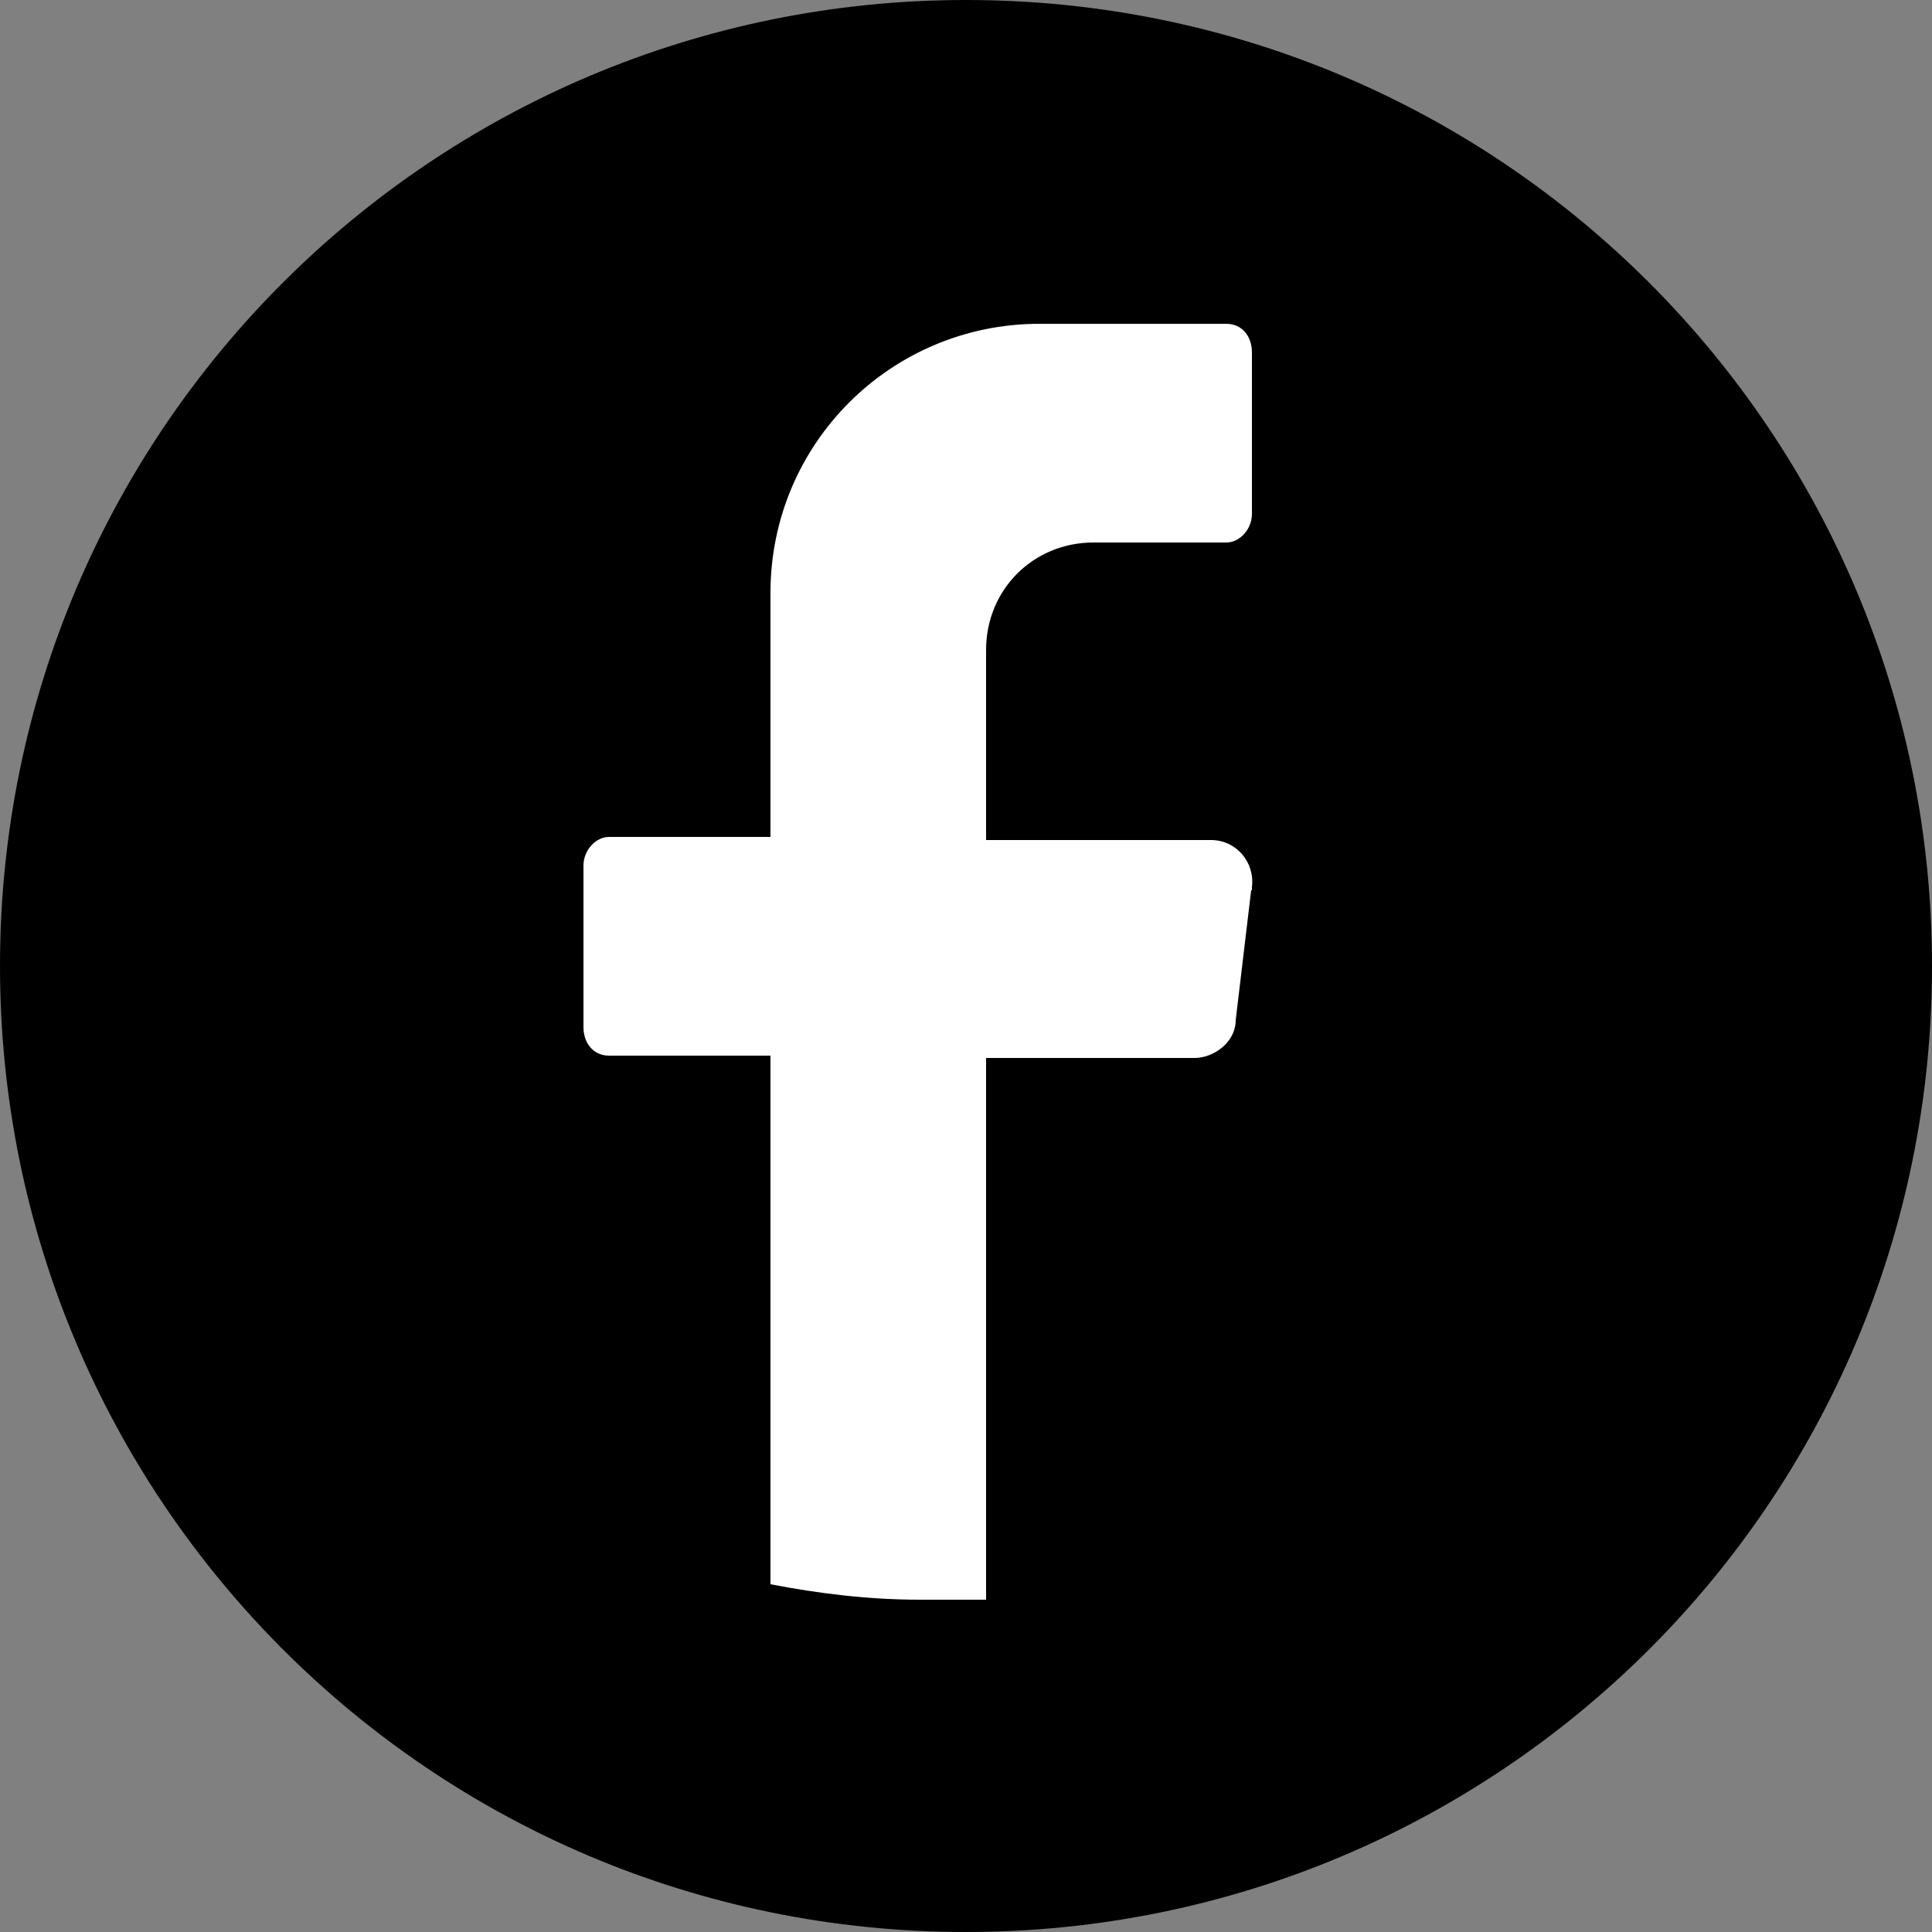
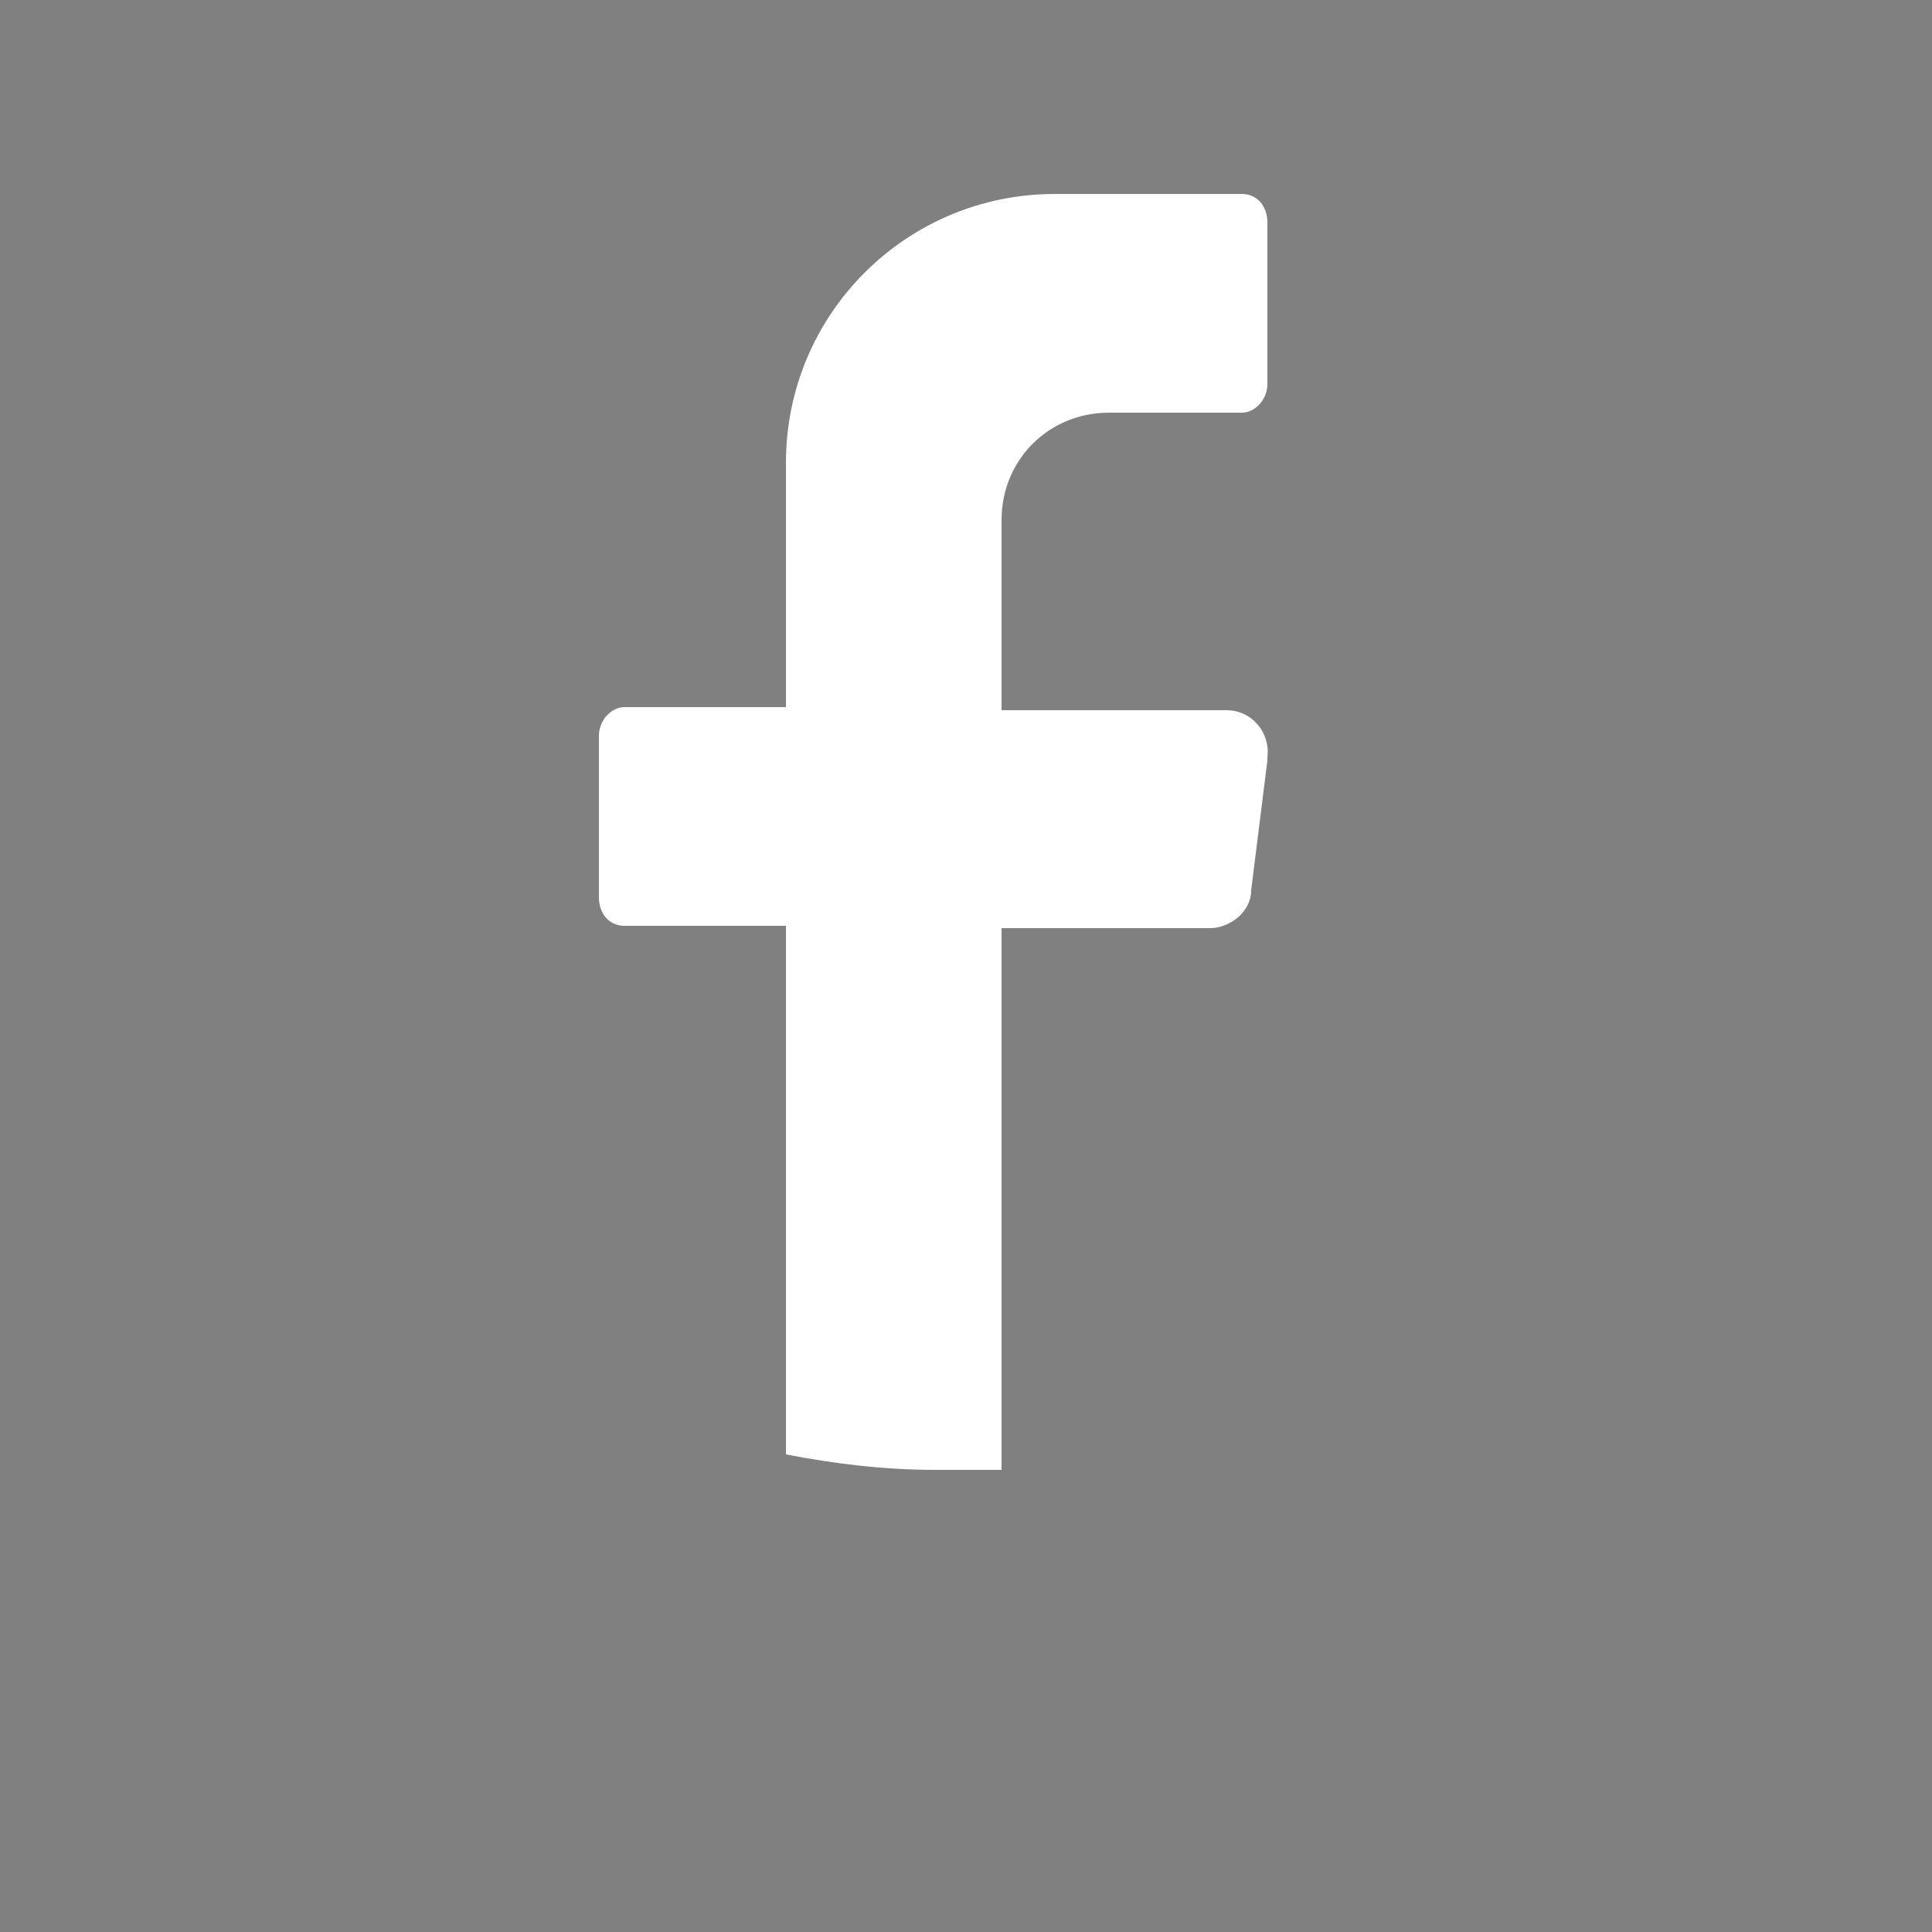
<svg xmlns="http://www.w3.org/2000/svg" id="Calque_1" version="1.1" viewBox="0 0 250 250">
  <rect x="0" y="0" width="250" height="250" fill="#808080" stroke="none" />
  <defs>
    <style>
      .st0 {
        fill: #fff;
      }
    </style>
  </defs>
-   <path d="M250,125c0,69.3-56.1,125-125,125h0C55.7,250,0,193.9,0,125h0C0,55.7,56.1,0,125,0h0c69.3,0,125,56.1,125,125h0Z" />
-   <path class="st0" d="M161.9,115.2l-2,16.8c0,2.9-2.9,4.9-5.3,4.9h-27v70.1h-8.6c-6.6,0-13.1-.8-19.3-2v-68.4h-20.9c-2,0-3.3-1.6-3.3-3.7v-20.9c0-2,1.6-3.7,3.3-3.7h20.9v-31.6c0-19.3,15.6-34.8,34.8-34.8h24.2c2,0,3.3,1.6,3.3,3.7v20.9c0,2-1.6,3.7-3.3,3.7h-17.2c-7.8,0-13.9,6.1-13.9,13.9v24.6h29.1c3.3,0,5.7,2.9,5.3,6.1h0v.4Z" />
+   <path class="st0" d="M161.9,115.2c0,2.9-2.9,4.9-5.3,4.9h-27v70.1h-8.6c-6.6,0-13.1-.8-19.3-2v-68.4h-20.9c-2,0-3.3-1.6-3.3-3.7v-20.9c0-2,1.6-3.7,3.3-3.7h20.9v-31.6c0-19.3,15.6-34.8,34.8-34.8h24.2c2,0,3.3,1.6,3.3,3.7v20.9c0,2-1.6,3.7-3.3,3.7h-17.2c-7.8,0-13.9,6.1-13.9,13.9v24.6h29.1c3.3,0,5.7,2.9,5.3,6.1h0v.4Z" />
</svg>